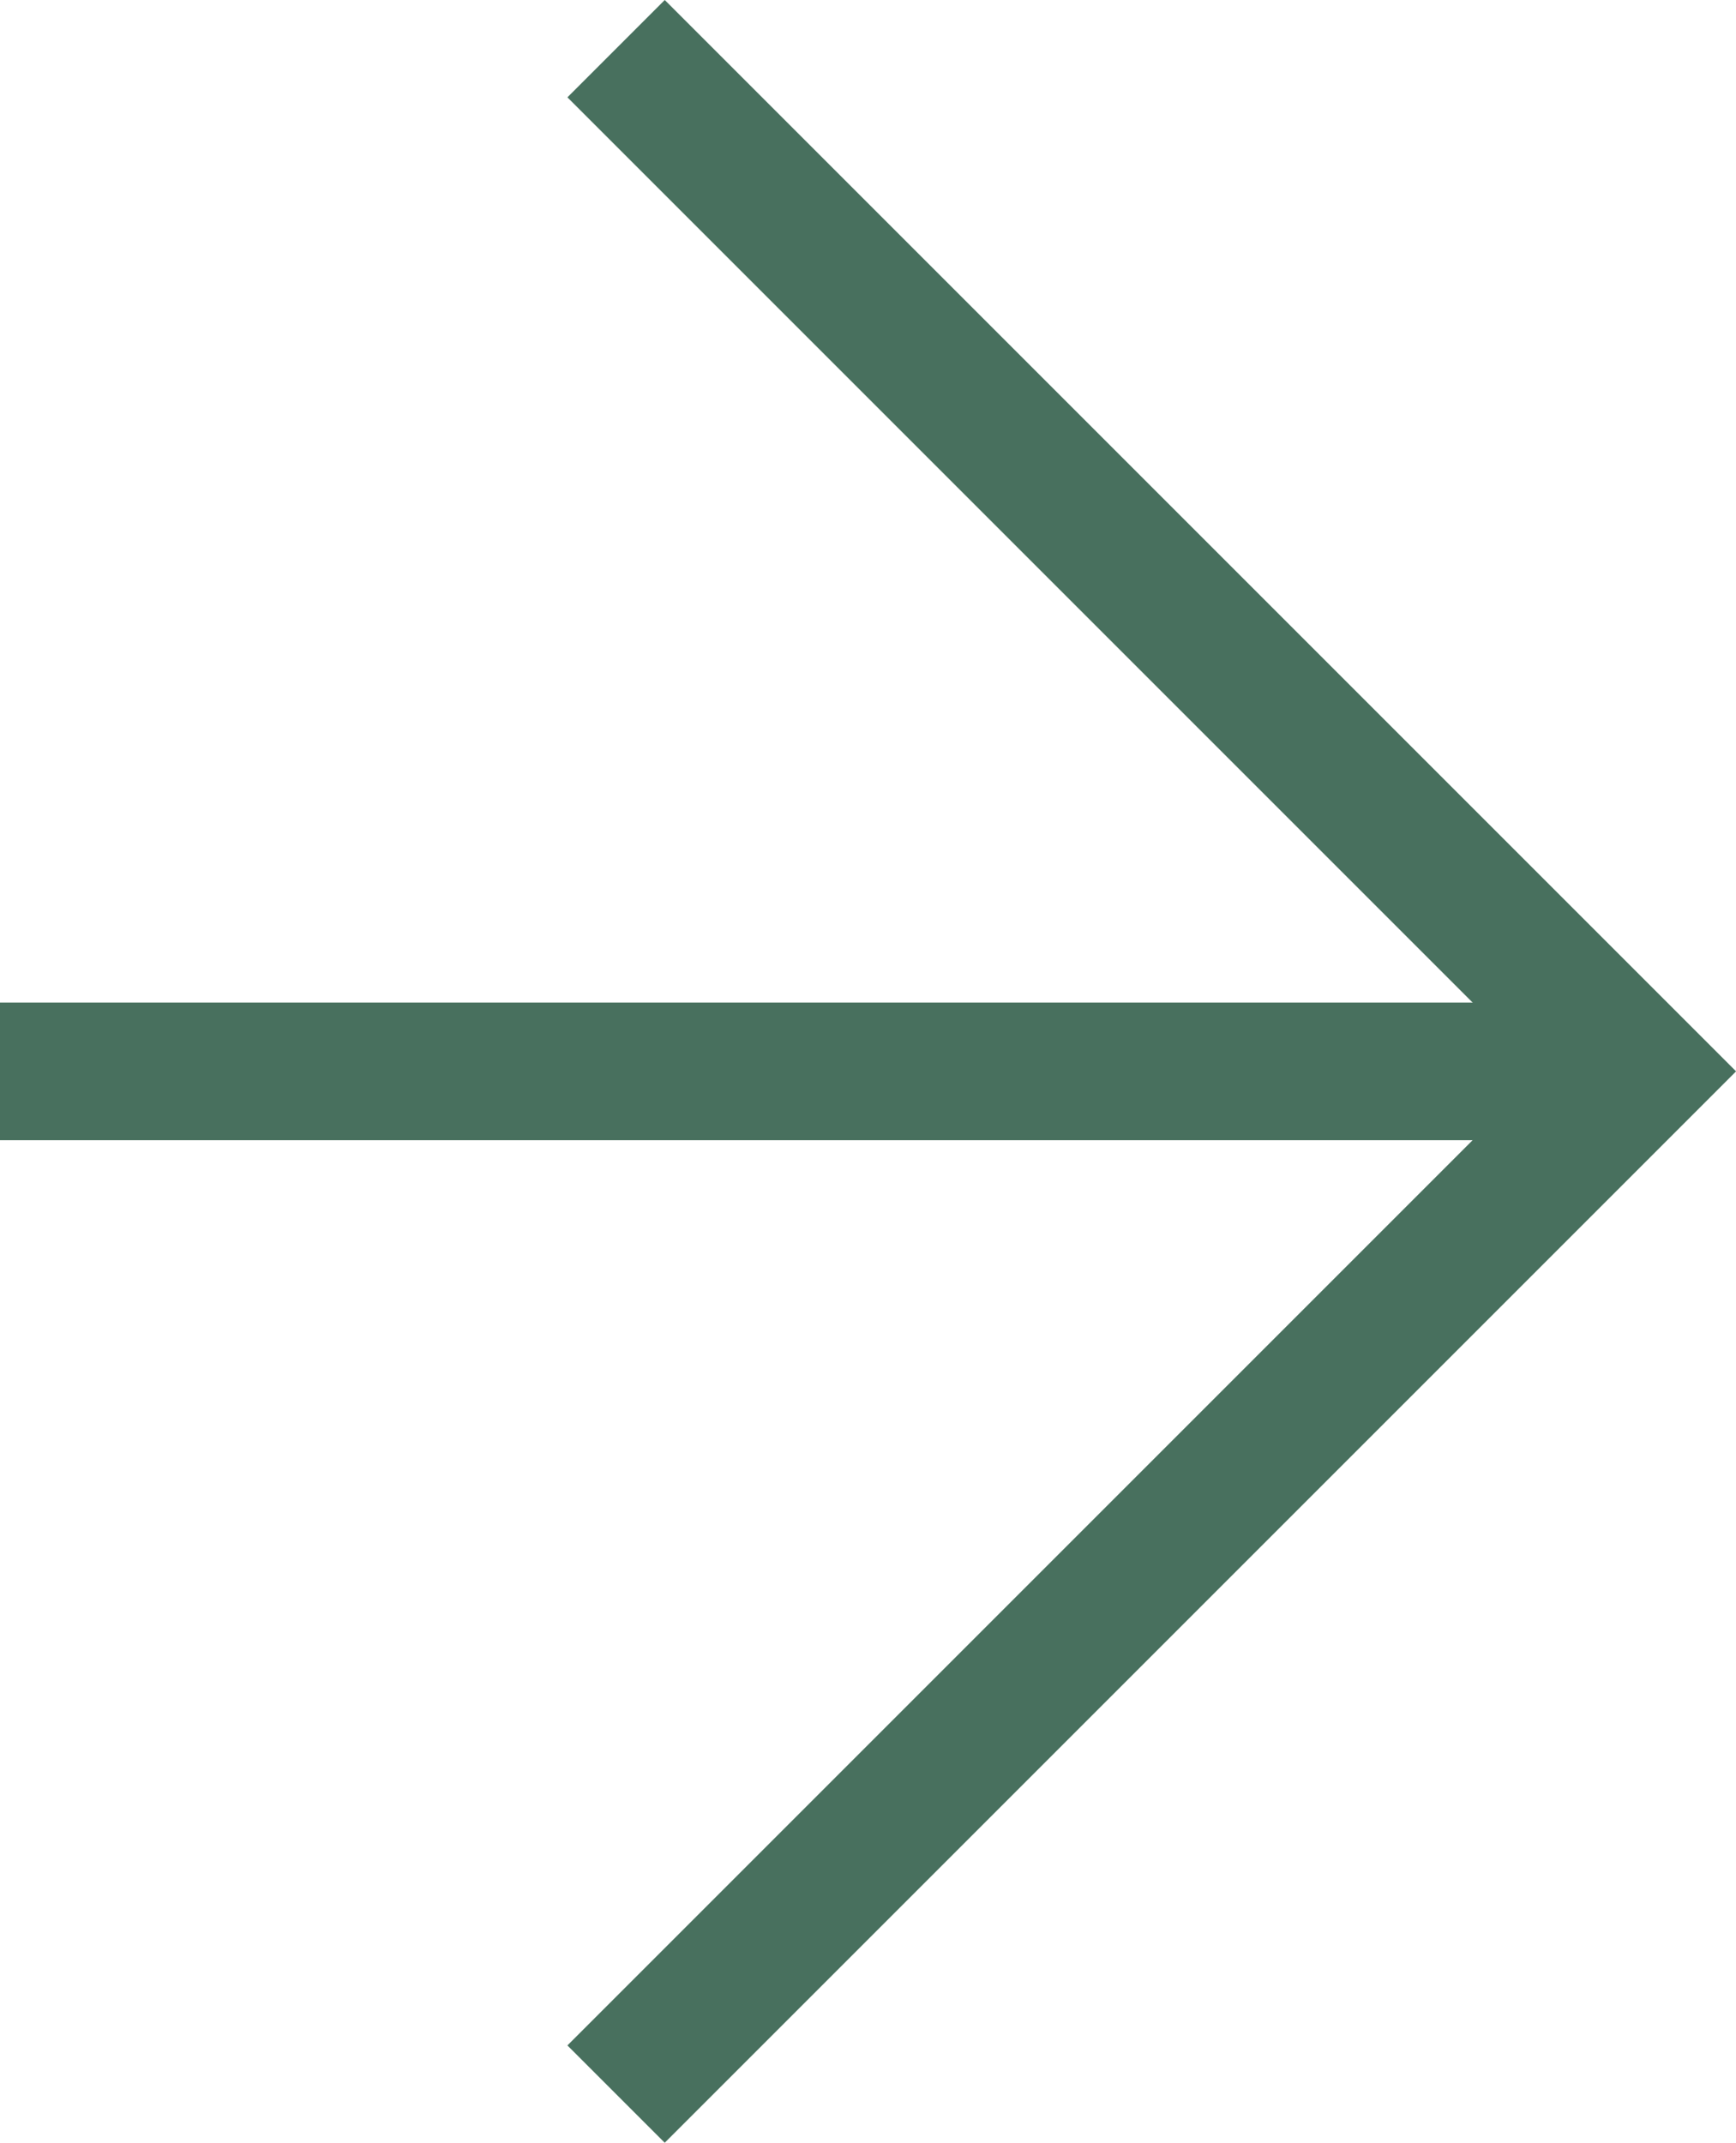
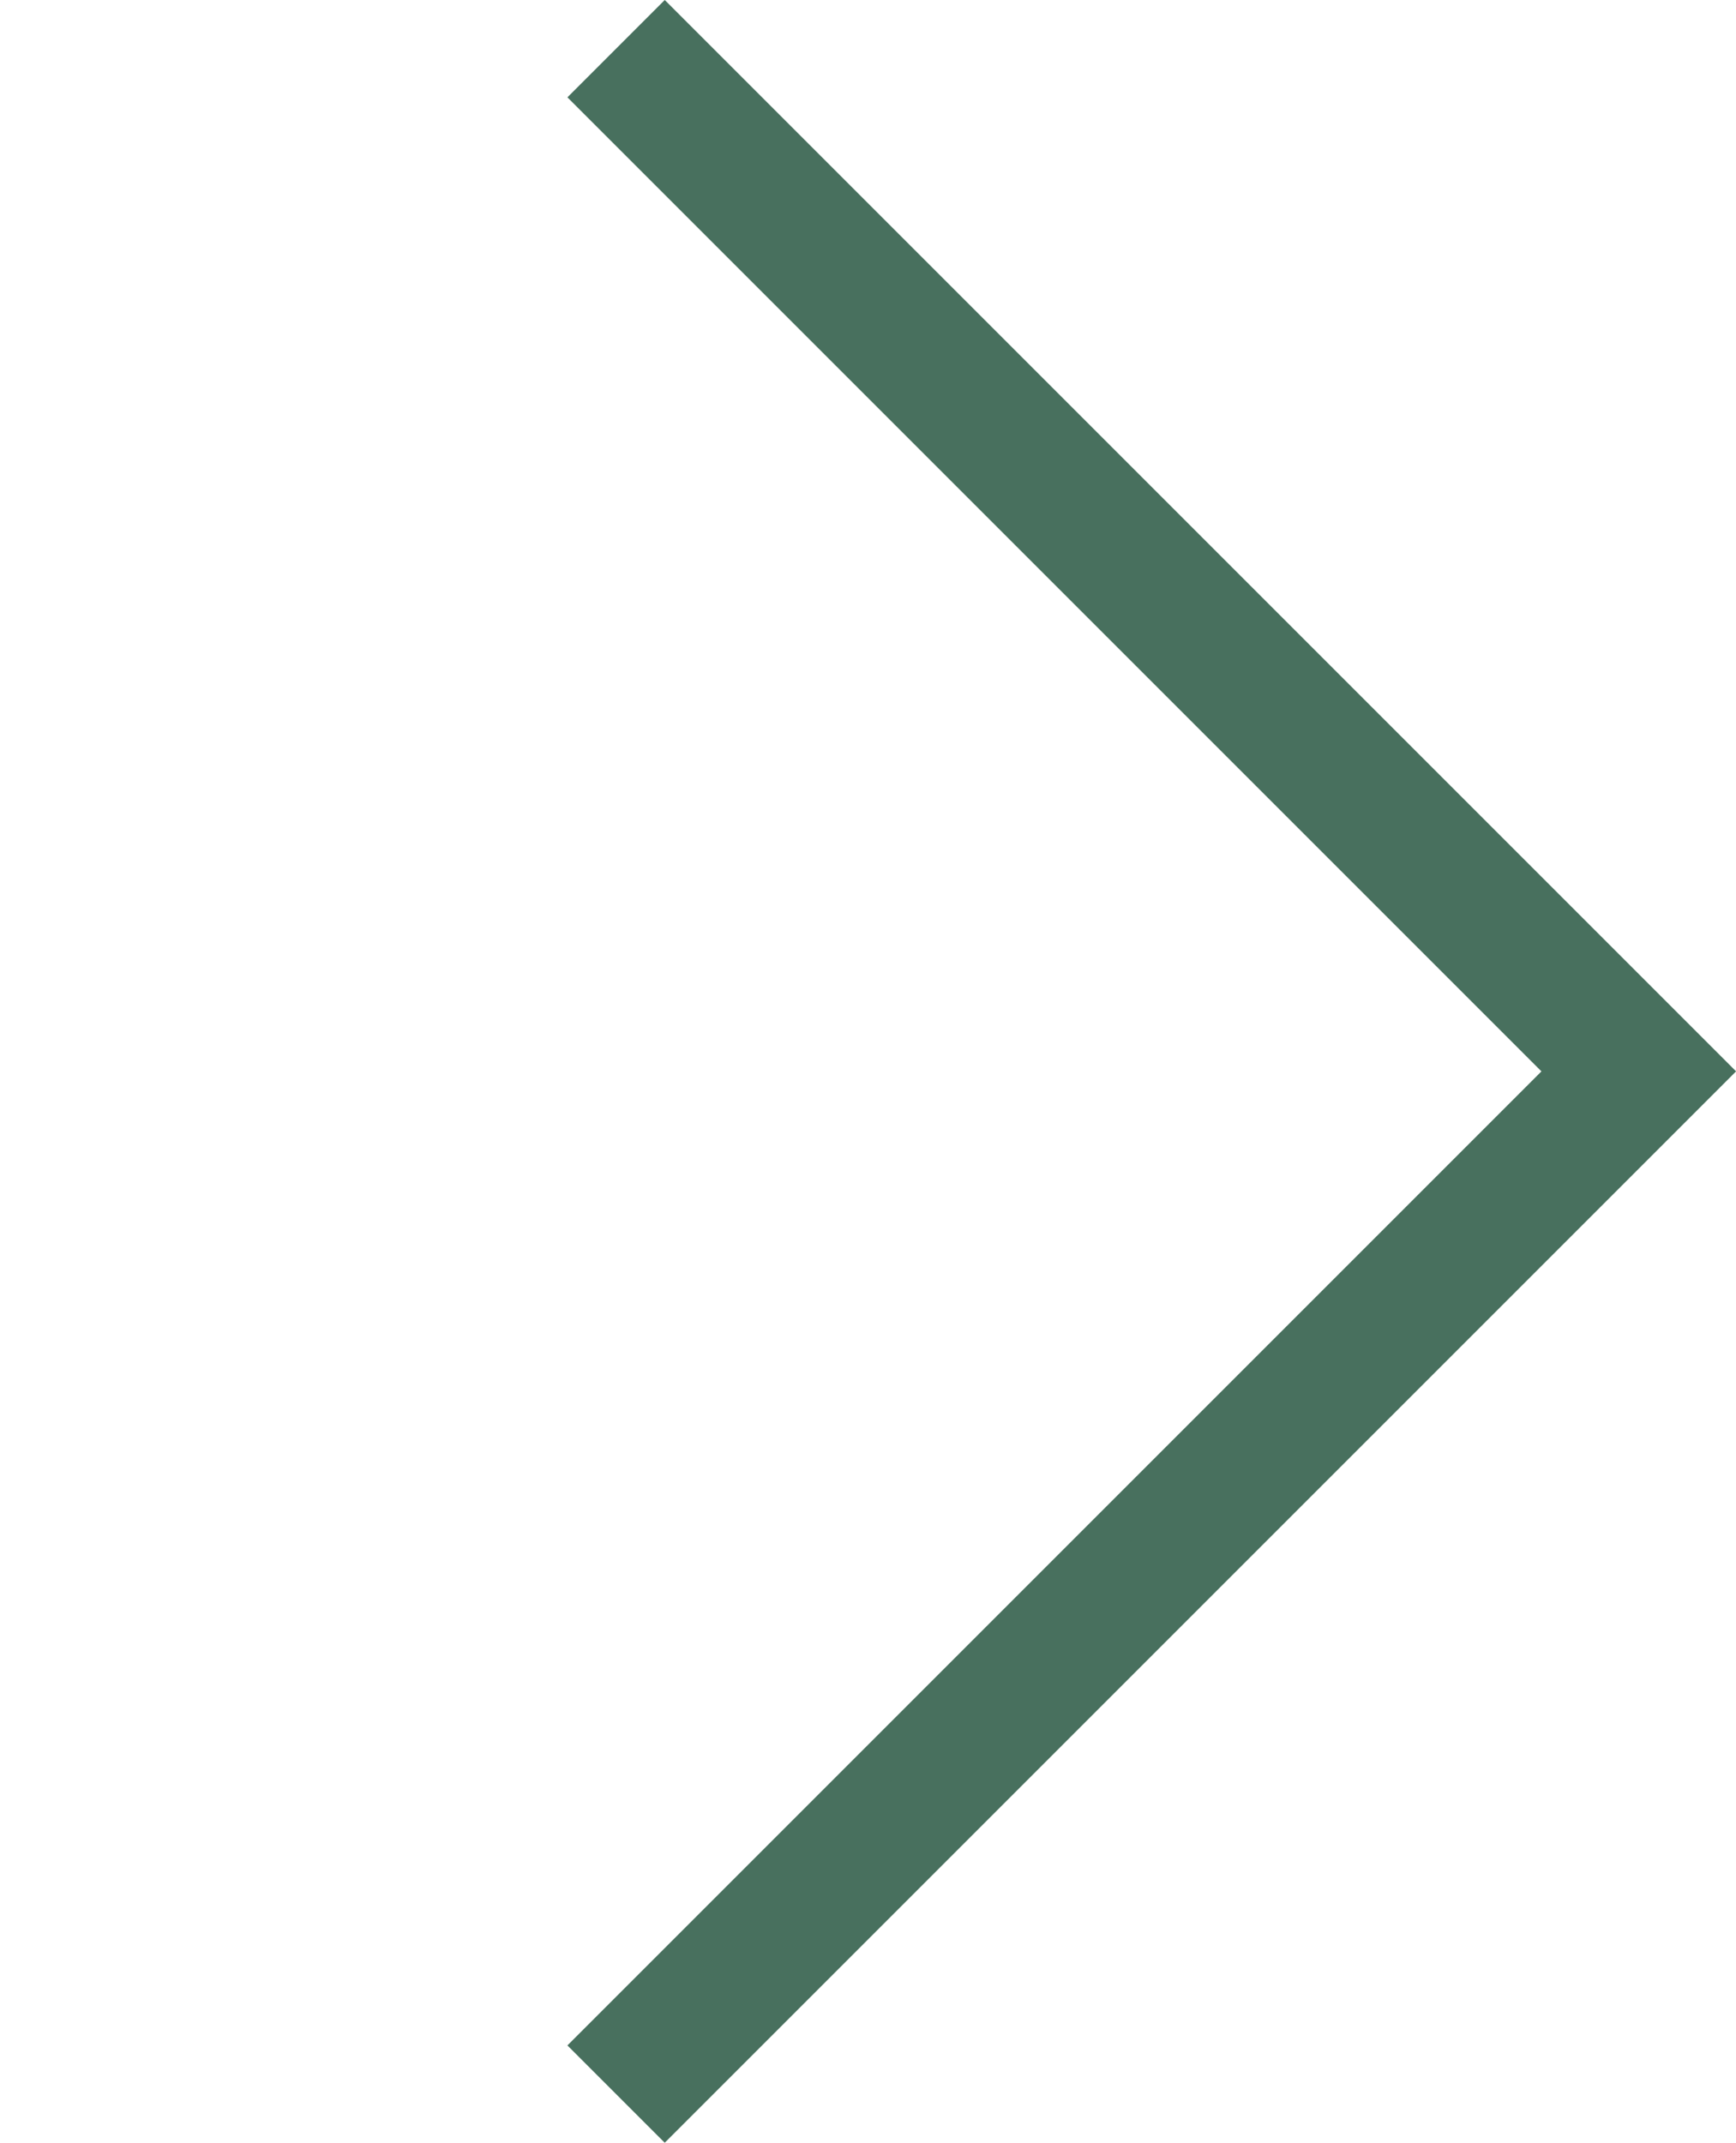
<svg xmlns="http://www.w3.org/2000/svg" width="25.225" height="31.134" viewBox="0 0 25.225 31.134">
  <g id="Fleche-etapes" transform="translate(0 0.707)">
    <path id="Tracé_108" data-name="Tracé 108" d="M13.587.354l14.86,14.86-14.86,14.86" transform="translate(-4.635 -0.354)" fill="none" stroke="#48705e" stroke-miterlimit="10" stroke-width="2" />
-     <line id="Ligne_1" data-name="Ligne 1" x1="23.811" transform="translate(0 14.86)" fill="none" stroke="#48705e" stroke-miterlimit="10" stroke-width="2" />
  </g>
</svg>